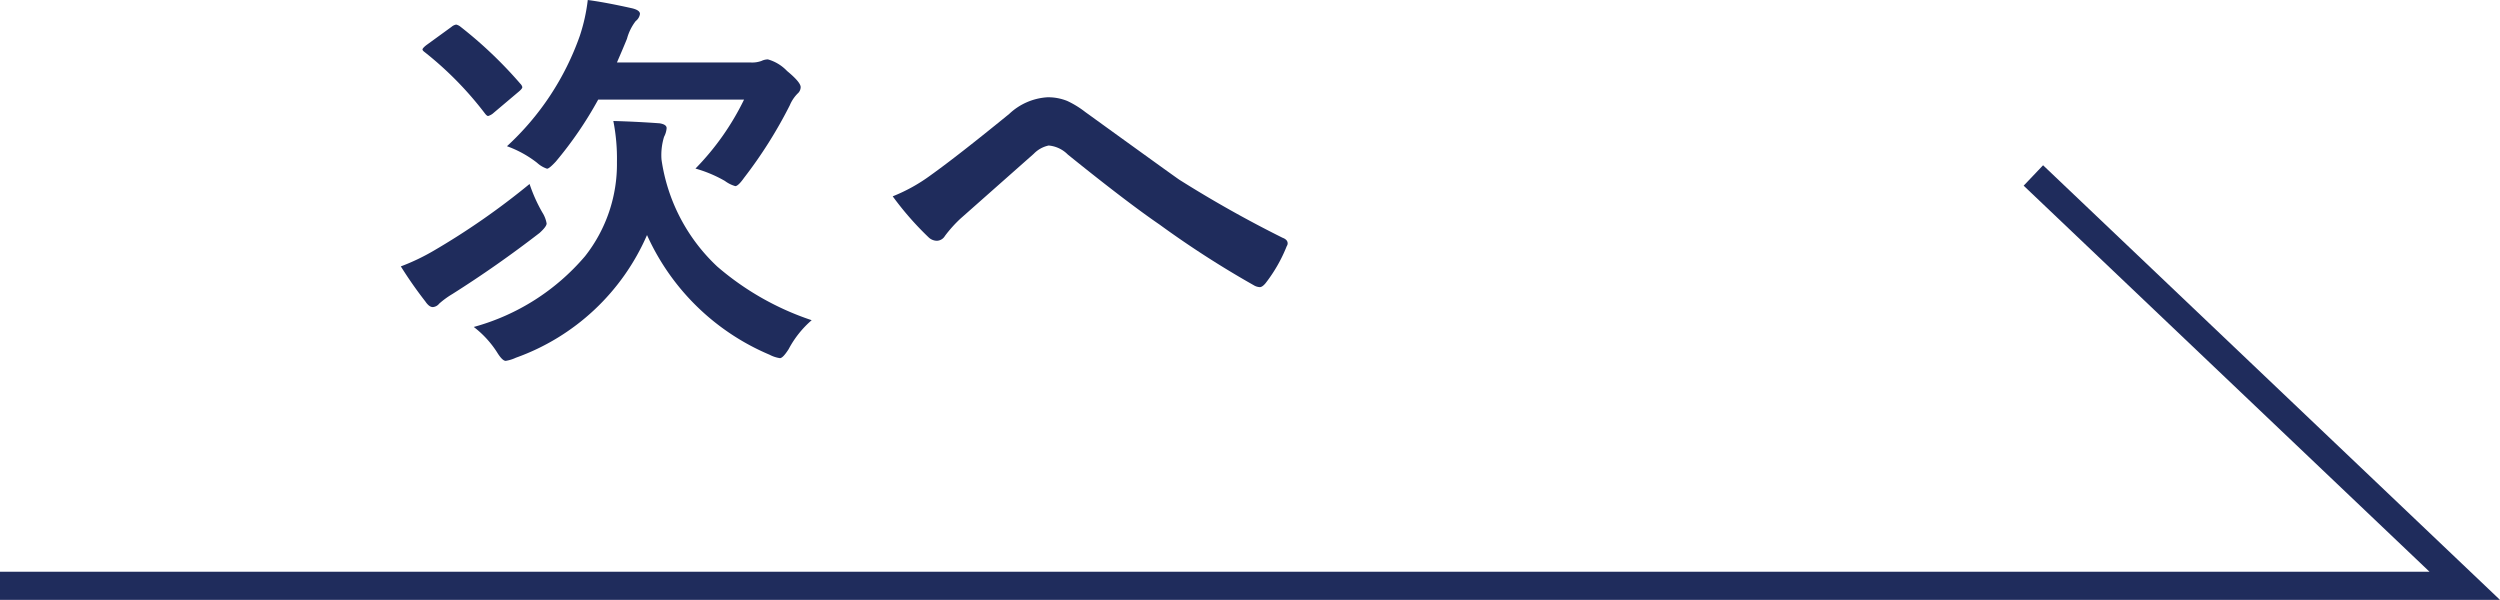
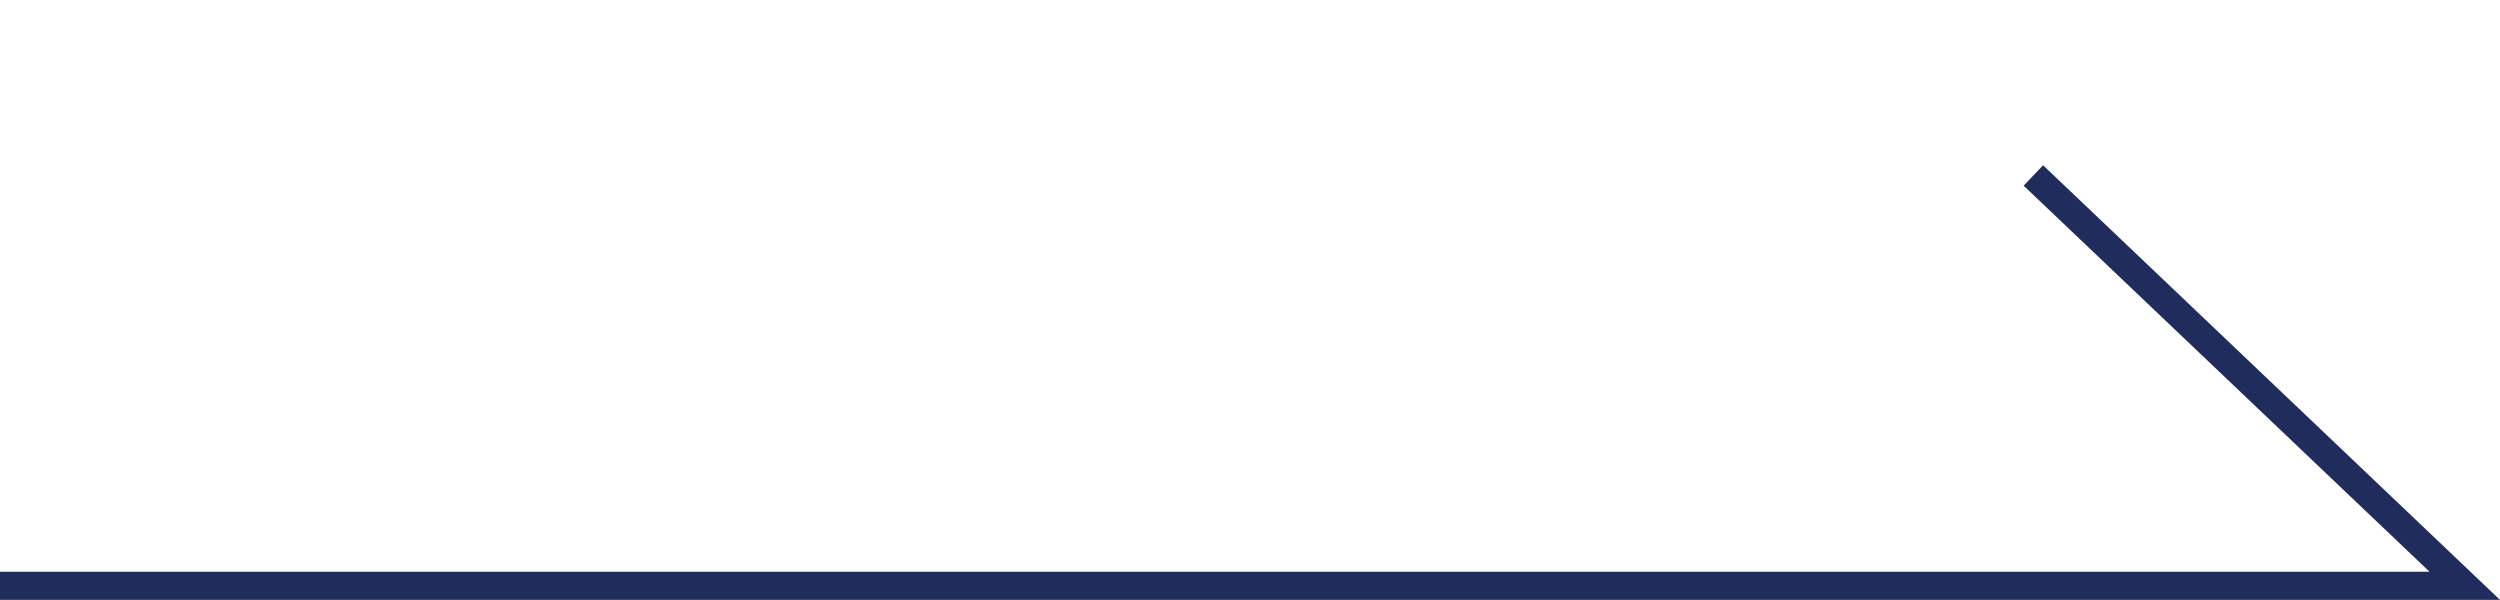
<svg xmlns="http://www.w3.org/2000/svg" width="88.704" height="21.285" viewBox="0 0 88.704 21.285">
  <defs>
    <style>
      .ada762ab-3dd2-449b-a506-765d61fa03ba {
        fill: none;
        stroke: #1f2c5c;
        stroke-miterlimit: 10;
      }

      .a7548b47-05c0-468b-b979-896f5d219846 {
        fill: #1f2c5c;
      }
    </style>
  </defs>
  <g id="a3703e57-cf8f-431c-99ee-e634ececa1a5" data-name="レイヤー 2">
    <g id="a0bd60f5-c036-4712-be91-05e44a9886e2" data-name="レイヤー 1">
      <polyline class="ada762ab-3dd2-449b-a506-765d61fa03ba" points="72.147 6.226 87.453 20.785 0 20.785" />
      <g>
-         <path class="a7548b47-05c0-468b-b979-896f5d219846" d="M18.79,6.528a5.519,5.519,0,0,0,.454,1.012,1.057,1.057,0,0,1,.151.39c0,.072-.083.184-.25.335q-1.512,1.168-3.093,2.167a3.074,3.074,0,0,0-.468.341.32.32,0,0,1-.227.123c-.086,0-.174-.065-.265-.2a14.761,14.761,0,0,1-.87-1.244,7.607,7.607,0,0,0,1.15-.547A25.975,25.975,0,0,0,18.79,6.528ZM16.332.943a15.057,15.057,0,0,1,2.133,2.031.246.246,0,0,1,.068.116c0,.036-.038.086-.113.15L17.52,4a.5.5,0,0,1-.2.116c-.03,0-.068-.03-.113-.089a12.169,12.169,0,0,0-2.133-2.173c-.056-.041-.083-.073-.083-.1s.048-.085.143-.157l.885-.643a.349.349,0,0,1,.167-.082A.372.372,0,0,1,16.332.943ZM28.8,11.361a3.545,3.545,0,0,0-.817,1.026c-.136.214-.24.321-.31.321a1.154,1.154,0,0,1-.37-.123A8.313,8.313,0,0,1,22.957,8.34,8.011,8.011,0,0,1,18.3,12.694a1.323,1.323,0,0,1-.356.11q-.122,0-.31-.308a3.525,3.525,0,0,0-.824-.895,7.932,7.932,0,0,0,3.947-2.509A5.276,5.276,0,0,0,21.89,5.749a6.88,6.88,0,0,0-.128-1.456q.794.021,1.641.082c.167.027.25.084.25.171a.783.783,0,0,1-.091.308,2.211,2.211,0,0,0-.091.806,6.45,6.45,0,0,0,1.981,3.8A9.937,9.937,0,0,0,28.8,11.361ZM17.988,5.188a9.676,9.676,0,0,0,2.587-3.923A6.342,6.342,0,0,0,20.855,0q.627.083,1.572.294c.187.045.28.112.28.2a.388.388,0,0,1-.151.253,1.787,1.787,0,0,0-.31.629c-.081.2-.2.481-.356.841h4.75a.964.964,0,0,0,.378-.055.558.558,0,0,1,.227-.055,1.5,1.5,0,0,1,.68.411q.485.4.484.574a.306.306,0,0,1-.106.225,1.3,1.3,0,0,0-.279.417A16,16,0,0,1,26.4,6.31c-.141.2-.245.294-.31.294a1.142,1.142,0,0,1-.371-.185,4.594,4.594,0,0,0-1.043-.438A9.284,9.284,0,0,0,26.4,3.534H21.225a13.49,13.49,0,0,1-1.505,2.2c-.156.168-.259.252-.31.252a.982.982,0,0,1-.355-.211A3.842,3.842,0,0,0,17.988,5.188Z" />
-         <path class="a7548b47-05c0-468b-b979-896f5d219846" d="M31.675,6.966a6.028,6.028,0,0,0,1.361-.759q.938-.67,2.775-2.167a2.165,2.165,0,0,1,1.346-.588,1.8,1.8,0,0,1,.711.13,3.307,3.307,0,0,1,.636.39q3.168,2.29,3.342,2.406a41.747,41.747,0,0,0,3.661,2.058c.12.045.181.111.181.2a.168.168,0,0,1-.031.095,5.354,5.354,0,0,1-.755,1.32c-.076.091-.145.137-.2.137a.45.45,0,0,1-.219-.069,34.6,34.6,0,0,1-3.343-2.153q-1.149-.786-3.252-2.482a1.087,1.087,0,0,0-.68-.321,1.038,1.038,0,0,0-.529.294l-2.6,2.3a4.6,4.6,0,0,0-.552.615.344.344,0,0,1-.28.171.433.433,0,0,1-.3-.123A10.872,10.872,0,0,1,31.675,6.966Z" />
-       </g>
+         </g>
    </g>
  </g>
</svg>